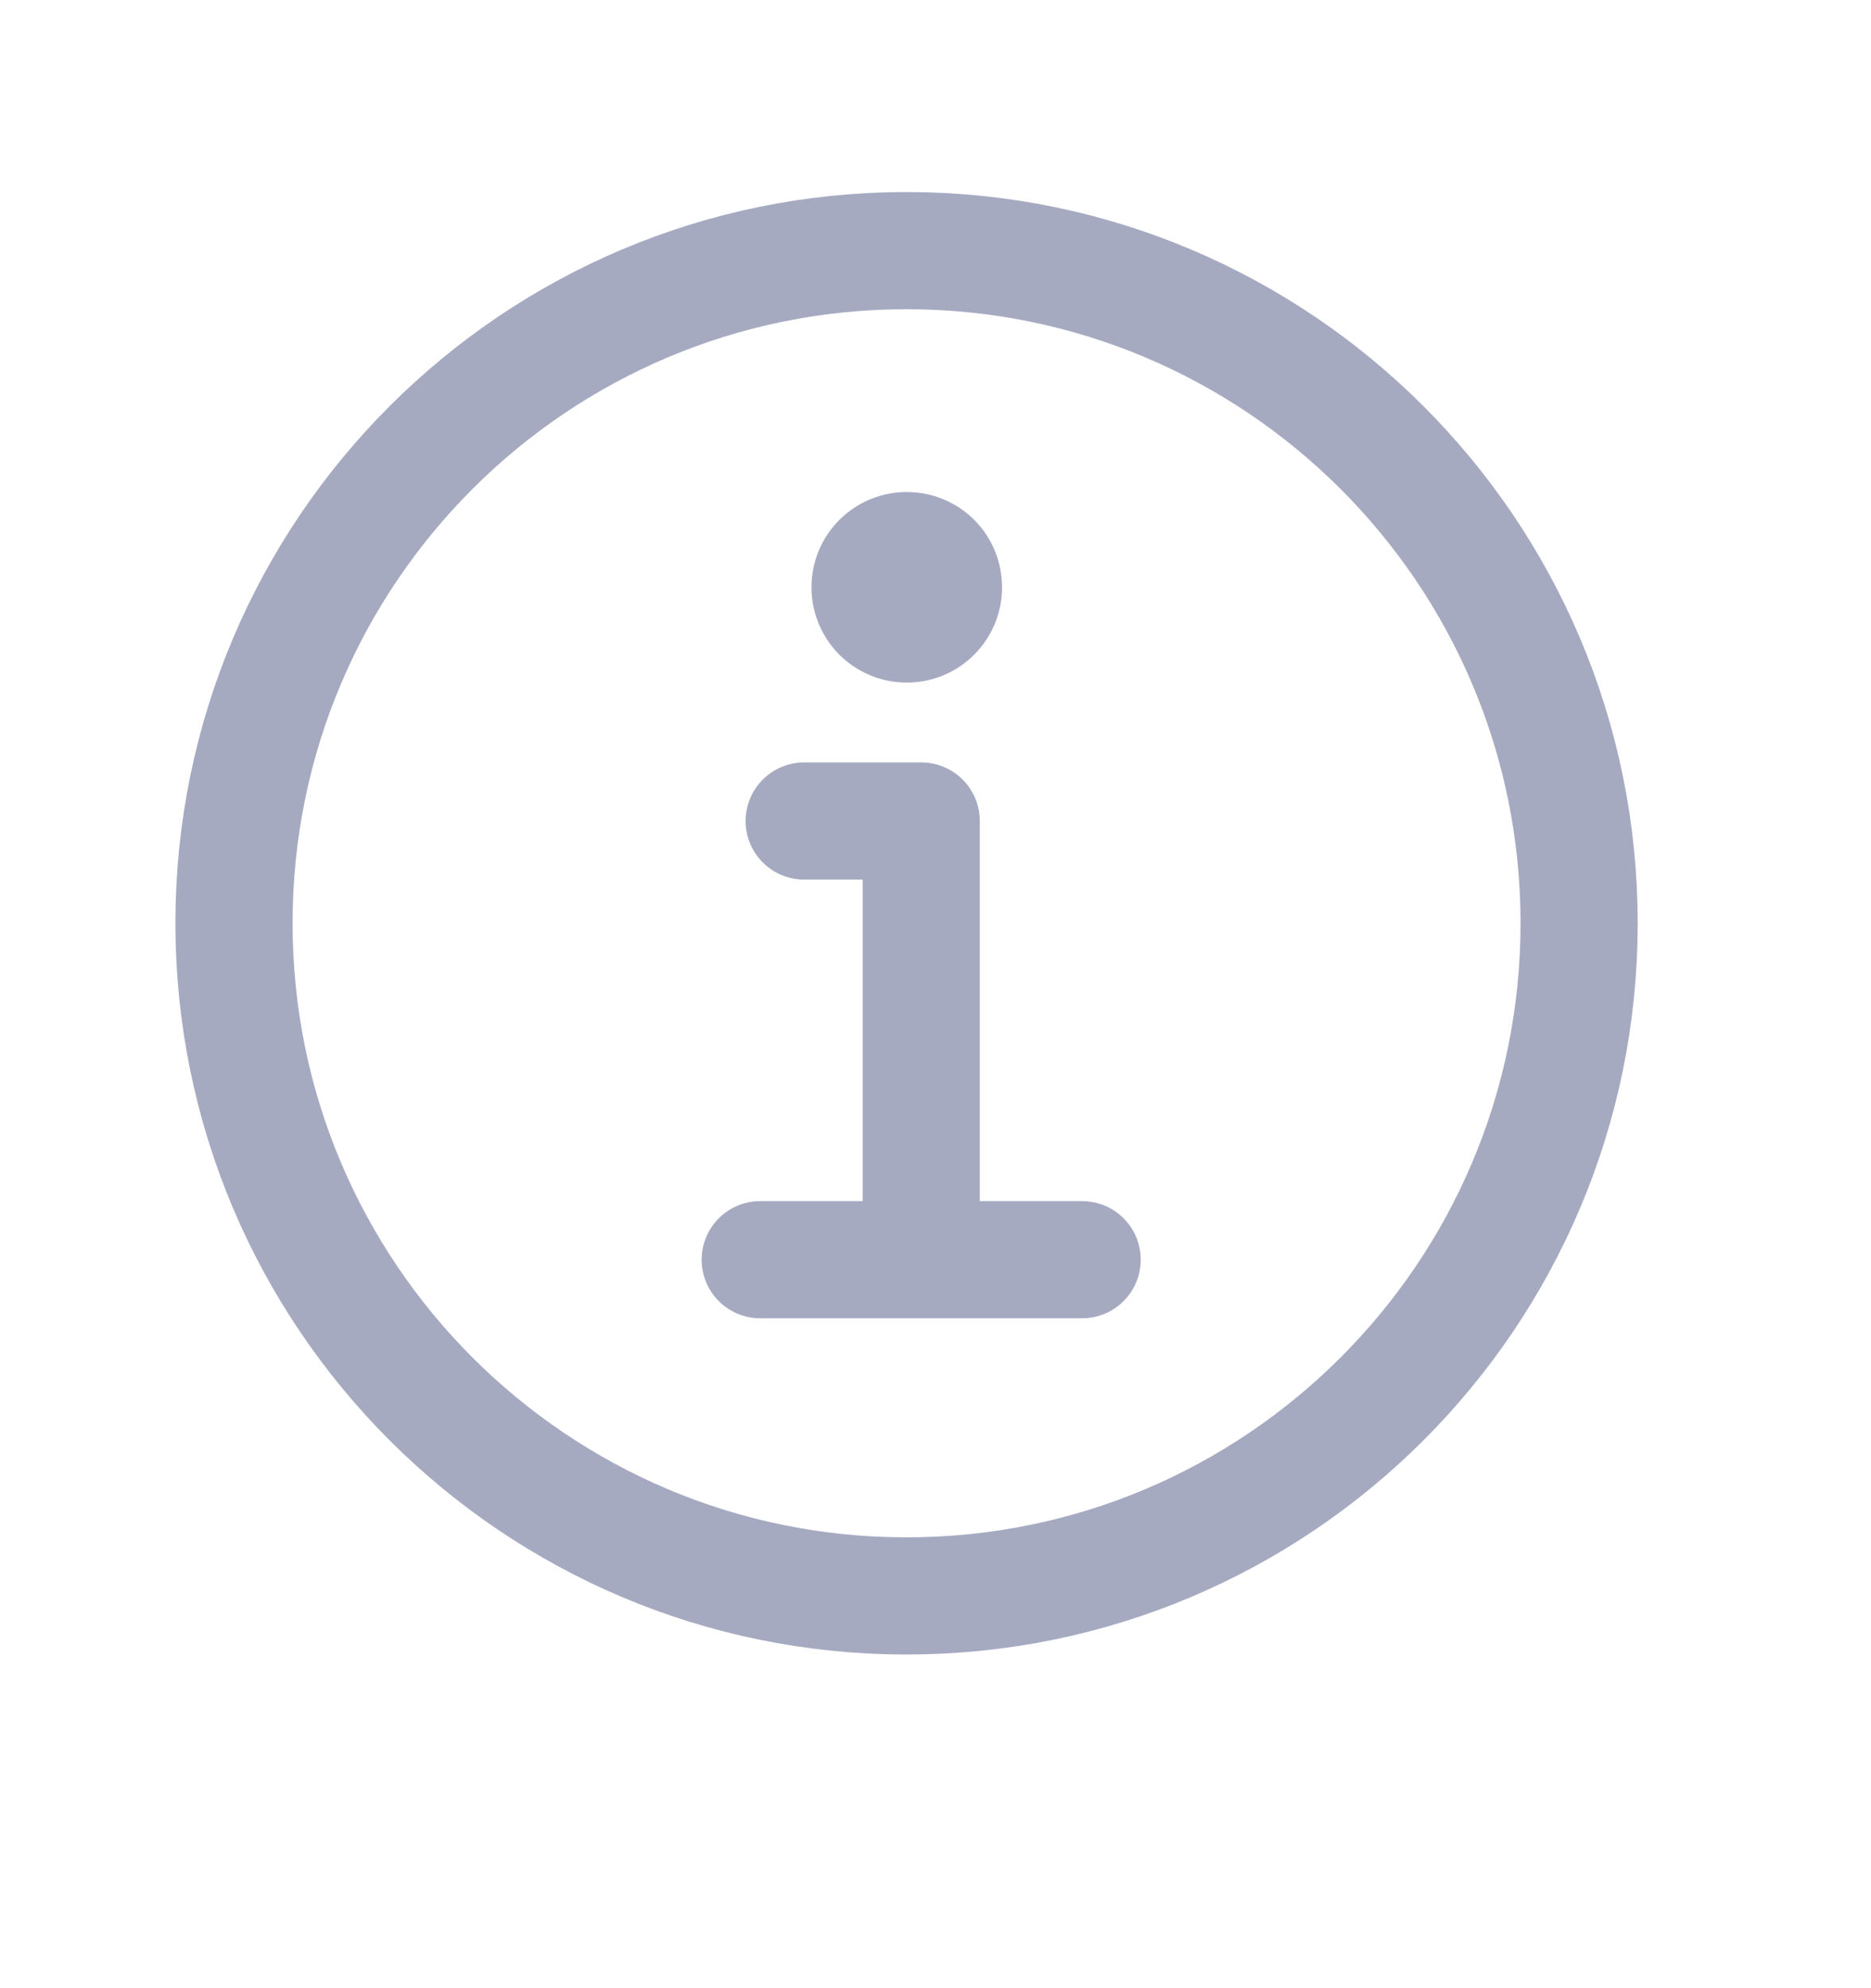
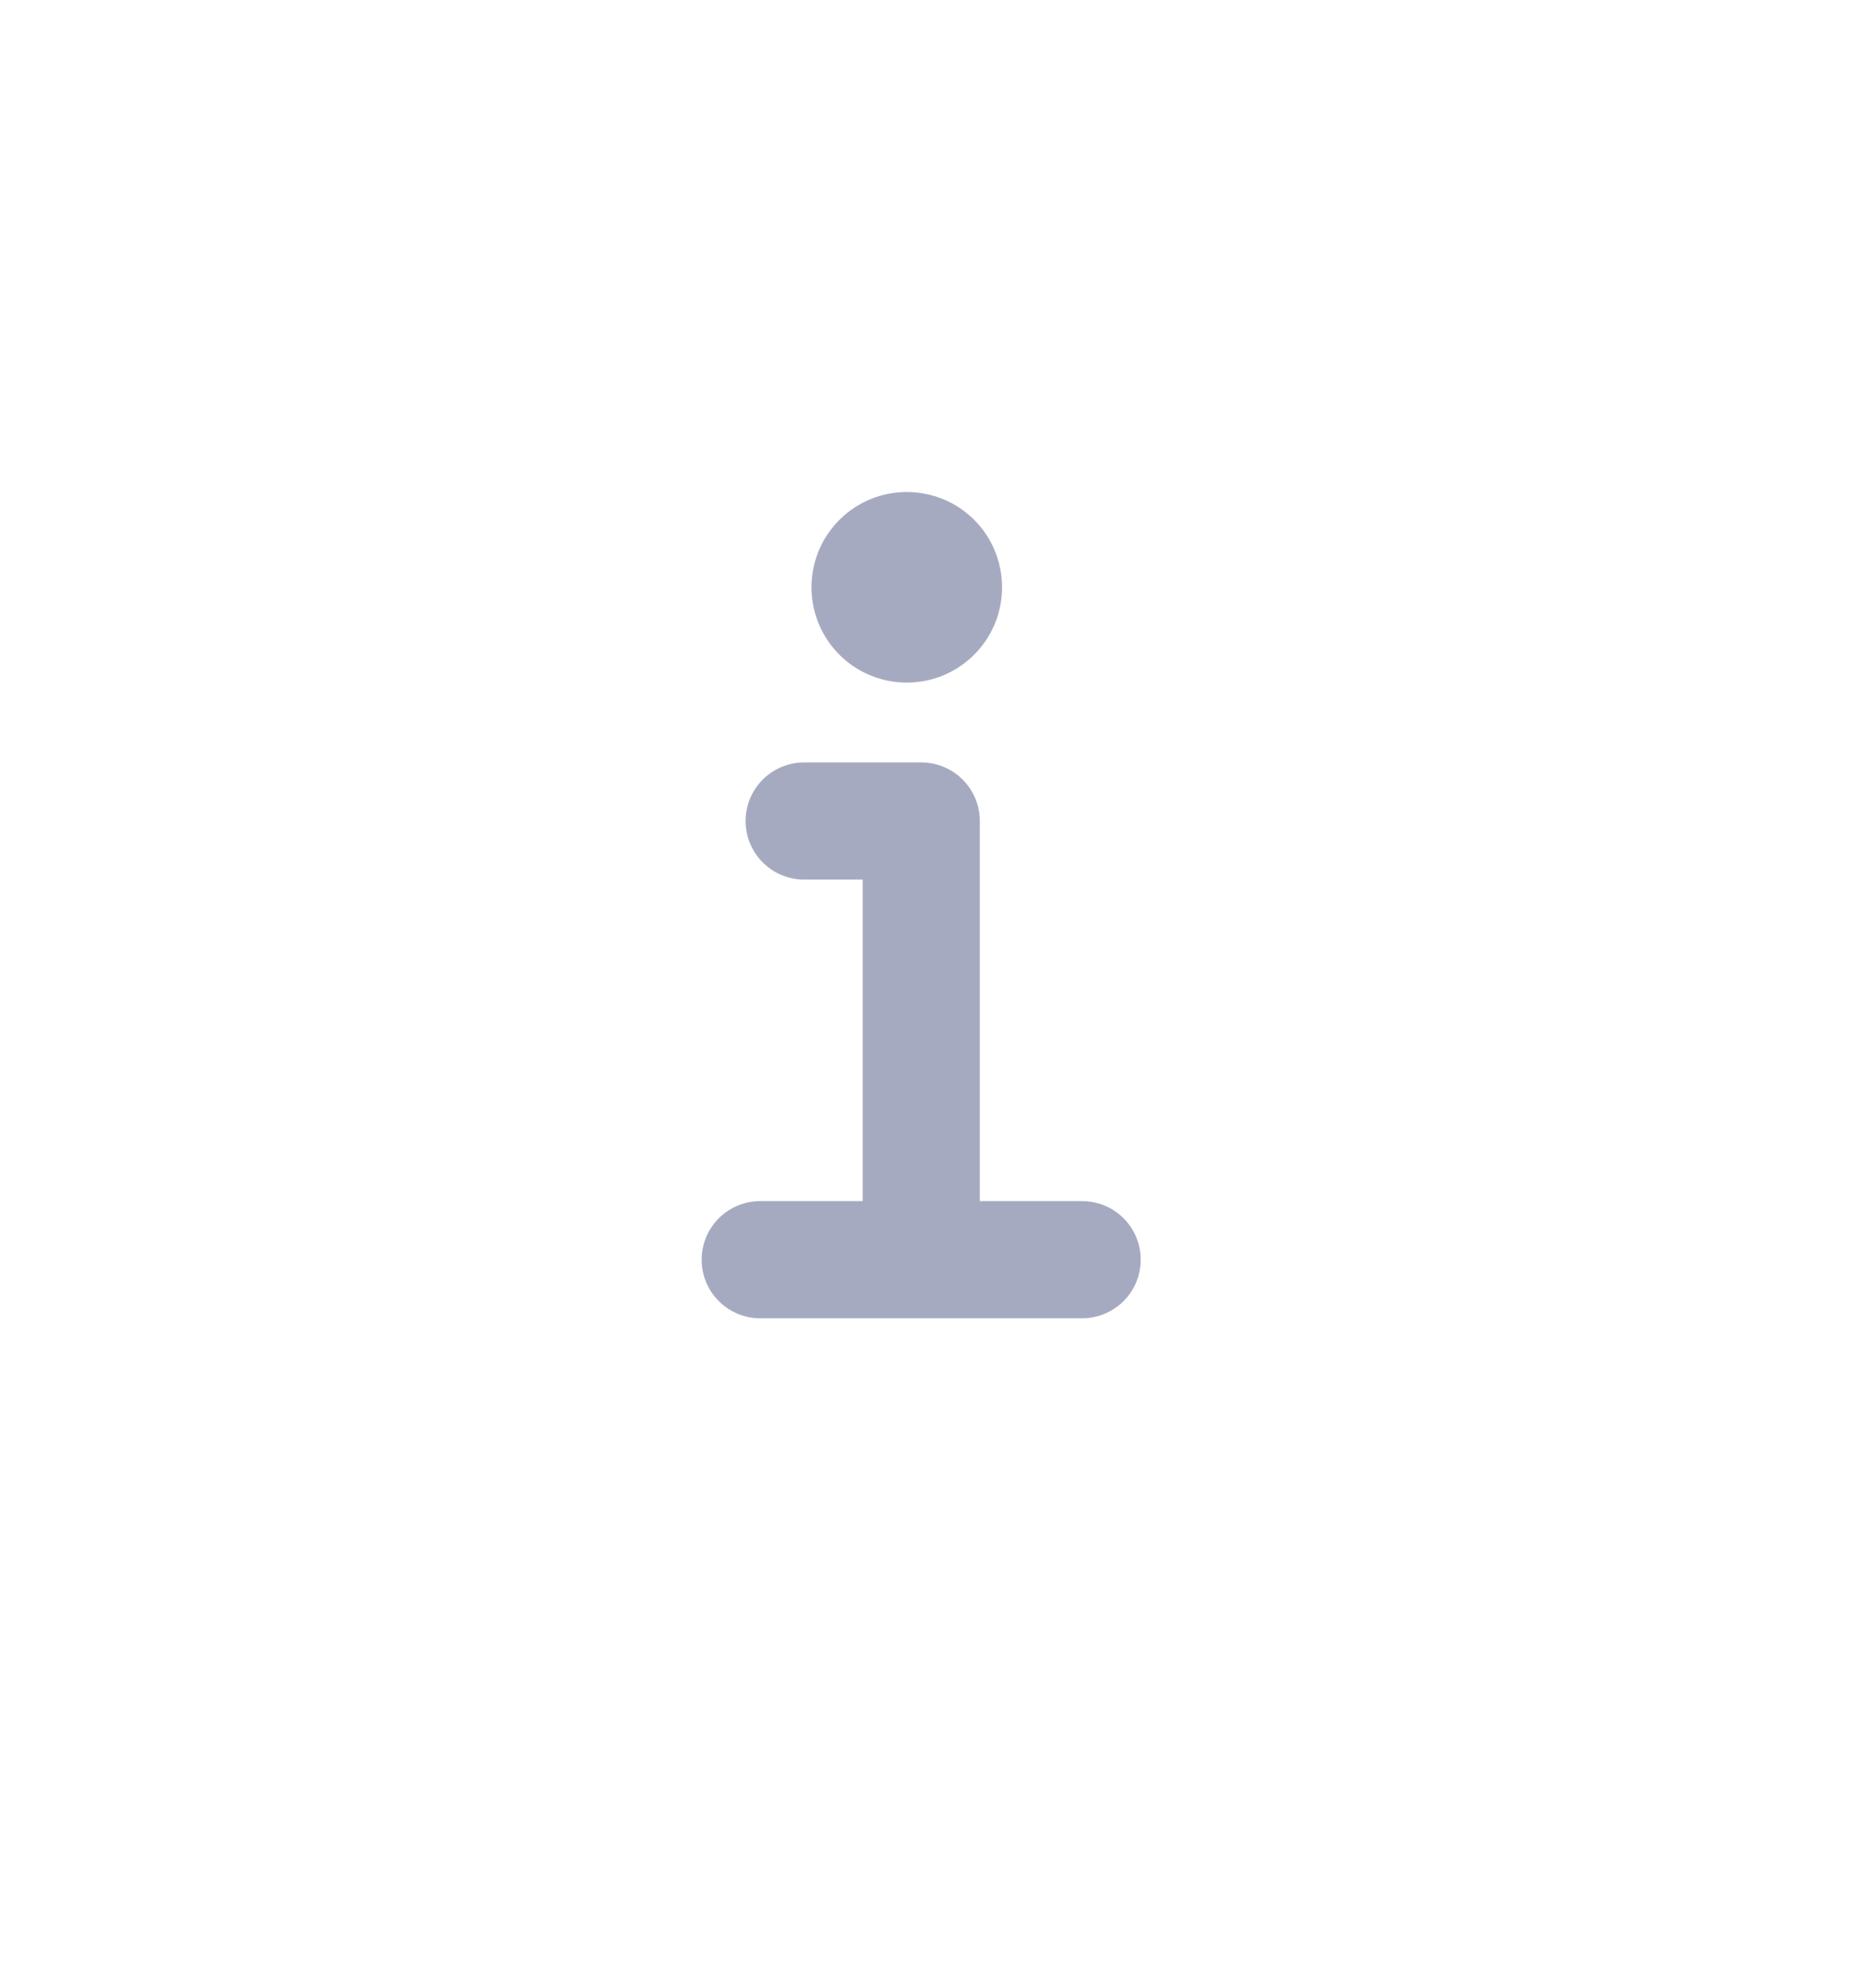
<svg xmlns="http://www.w3.org/2000/svg" width="16" height="17" viewBox="0 0 16 17" fill="none">
-   <path d="M7.752 2.143C4.576 2.143 2.001 4.718 2.001 7.894C2.001 11.07 4.576 13.646 7.752 13.646C10.928 13.646 13.504 11.07 13.504 7.894C13.504 4.718 10.928 2.143 7.752 2.143Z" stroke="#A6AAC1" stroke-width="1.002" stroke-miterlimit="10" />
  <path d="M6.877 7.02H7.878V10.647" stroke="#A6AAC1" stroke-width="1.002" stroke-linecap="round" stroke-linejoin="round" />
  <path d="M6.501 10.771H9.254" stroke="#A6AAC1" stroke-width="1.002" stroke-miterlimit="10" stroke-linecap="round" />
  <path d="M7.754 4.207C7.593 4.207 7.436 4.254 7.302 4.344C7.168 4.433 7.063 4.561 7.001 4.71C6.94 4.859 6.924 5.022 6.955 5.181C6.987 5.339 7.064 5.484 7.178 5.598C7.292 5.712 7.437 5.789 7.595 5.821C7.754 5.852 7.917 5.836 8.066 5.775C8.215 5.713 8.343 5.608 8.432 5.474C8.522 5.34 8.569 5.183 8.569 5.022C8.569 4.805 8.484 4.598 8.331 4.445C8.178 4.292 7.971 4.207 7.754 4.207Z" fill="#A6AAC1" />
</svg>